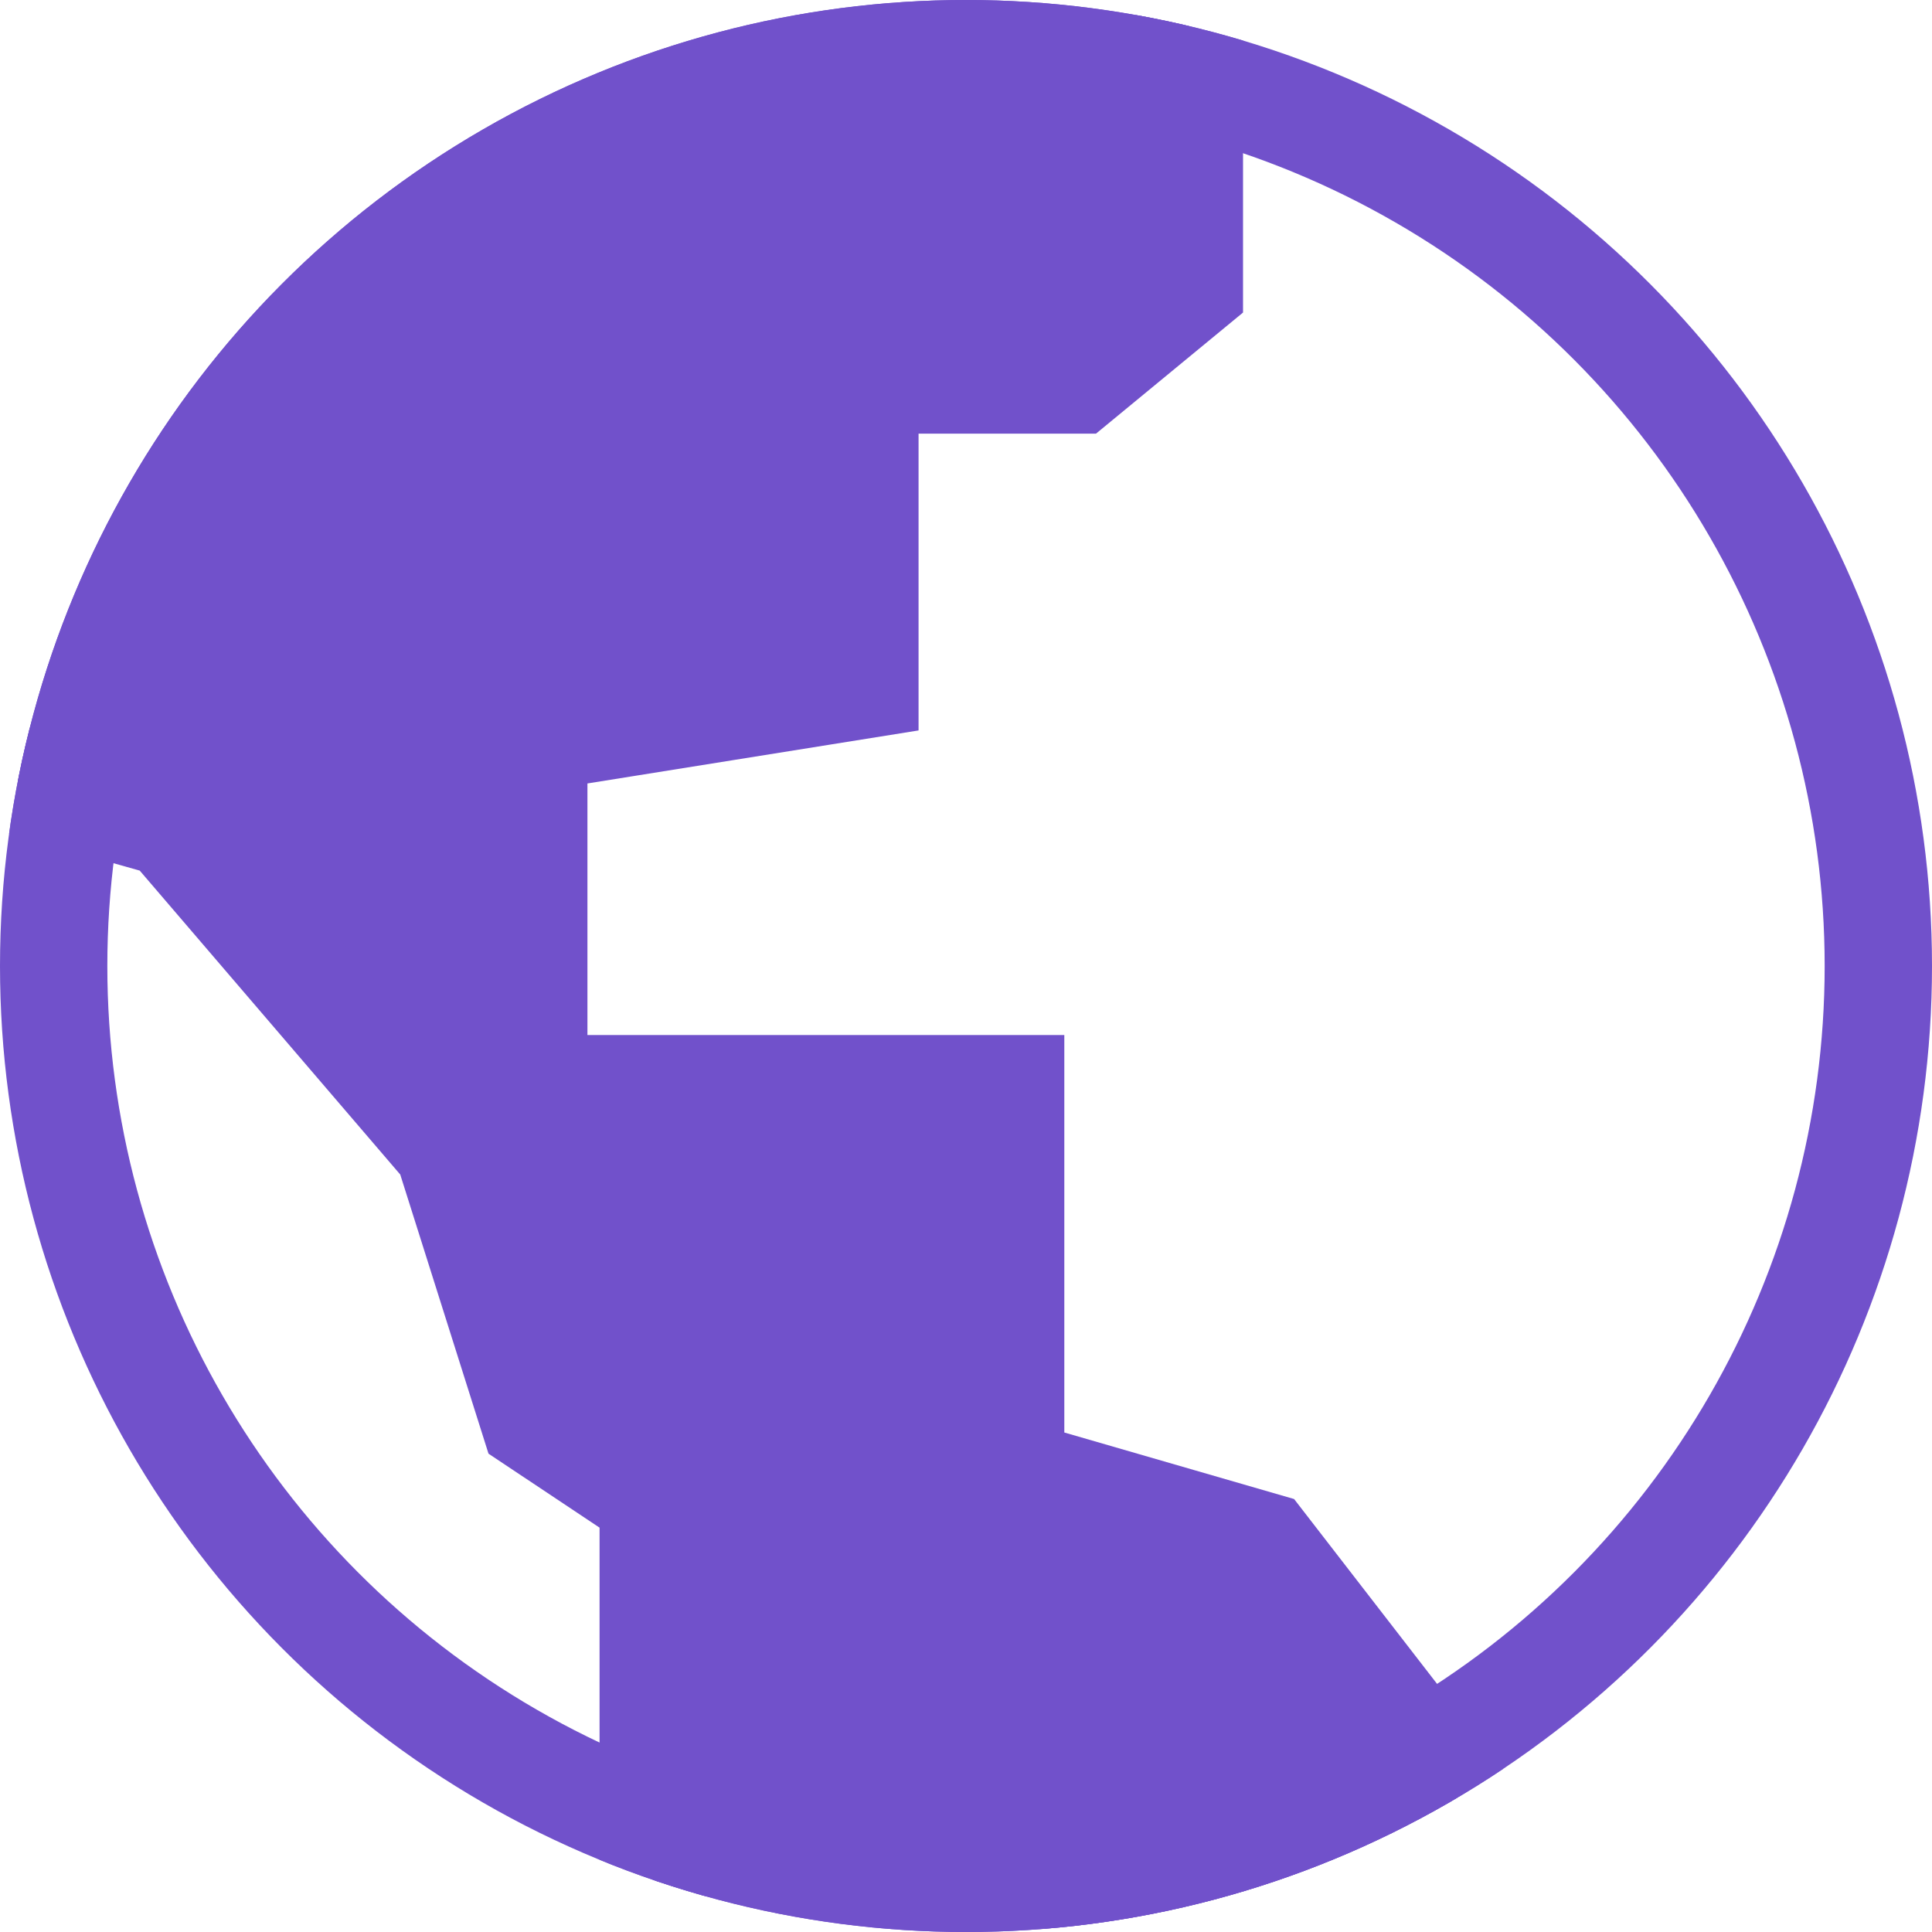
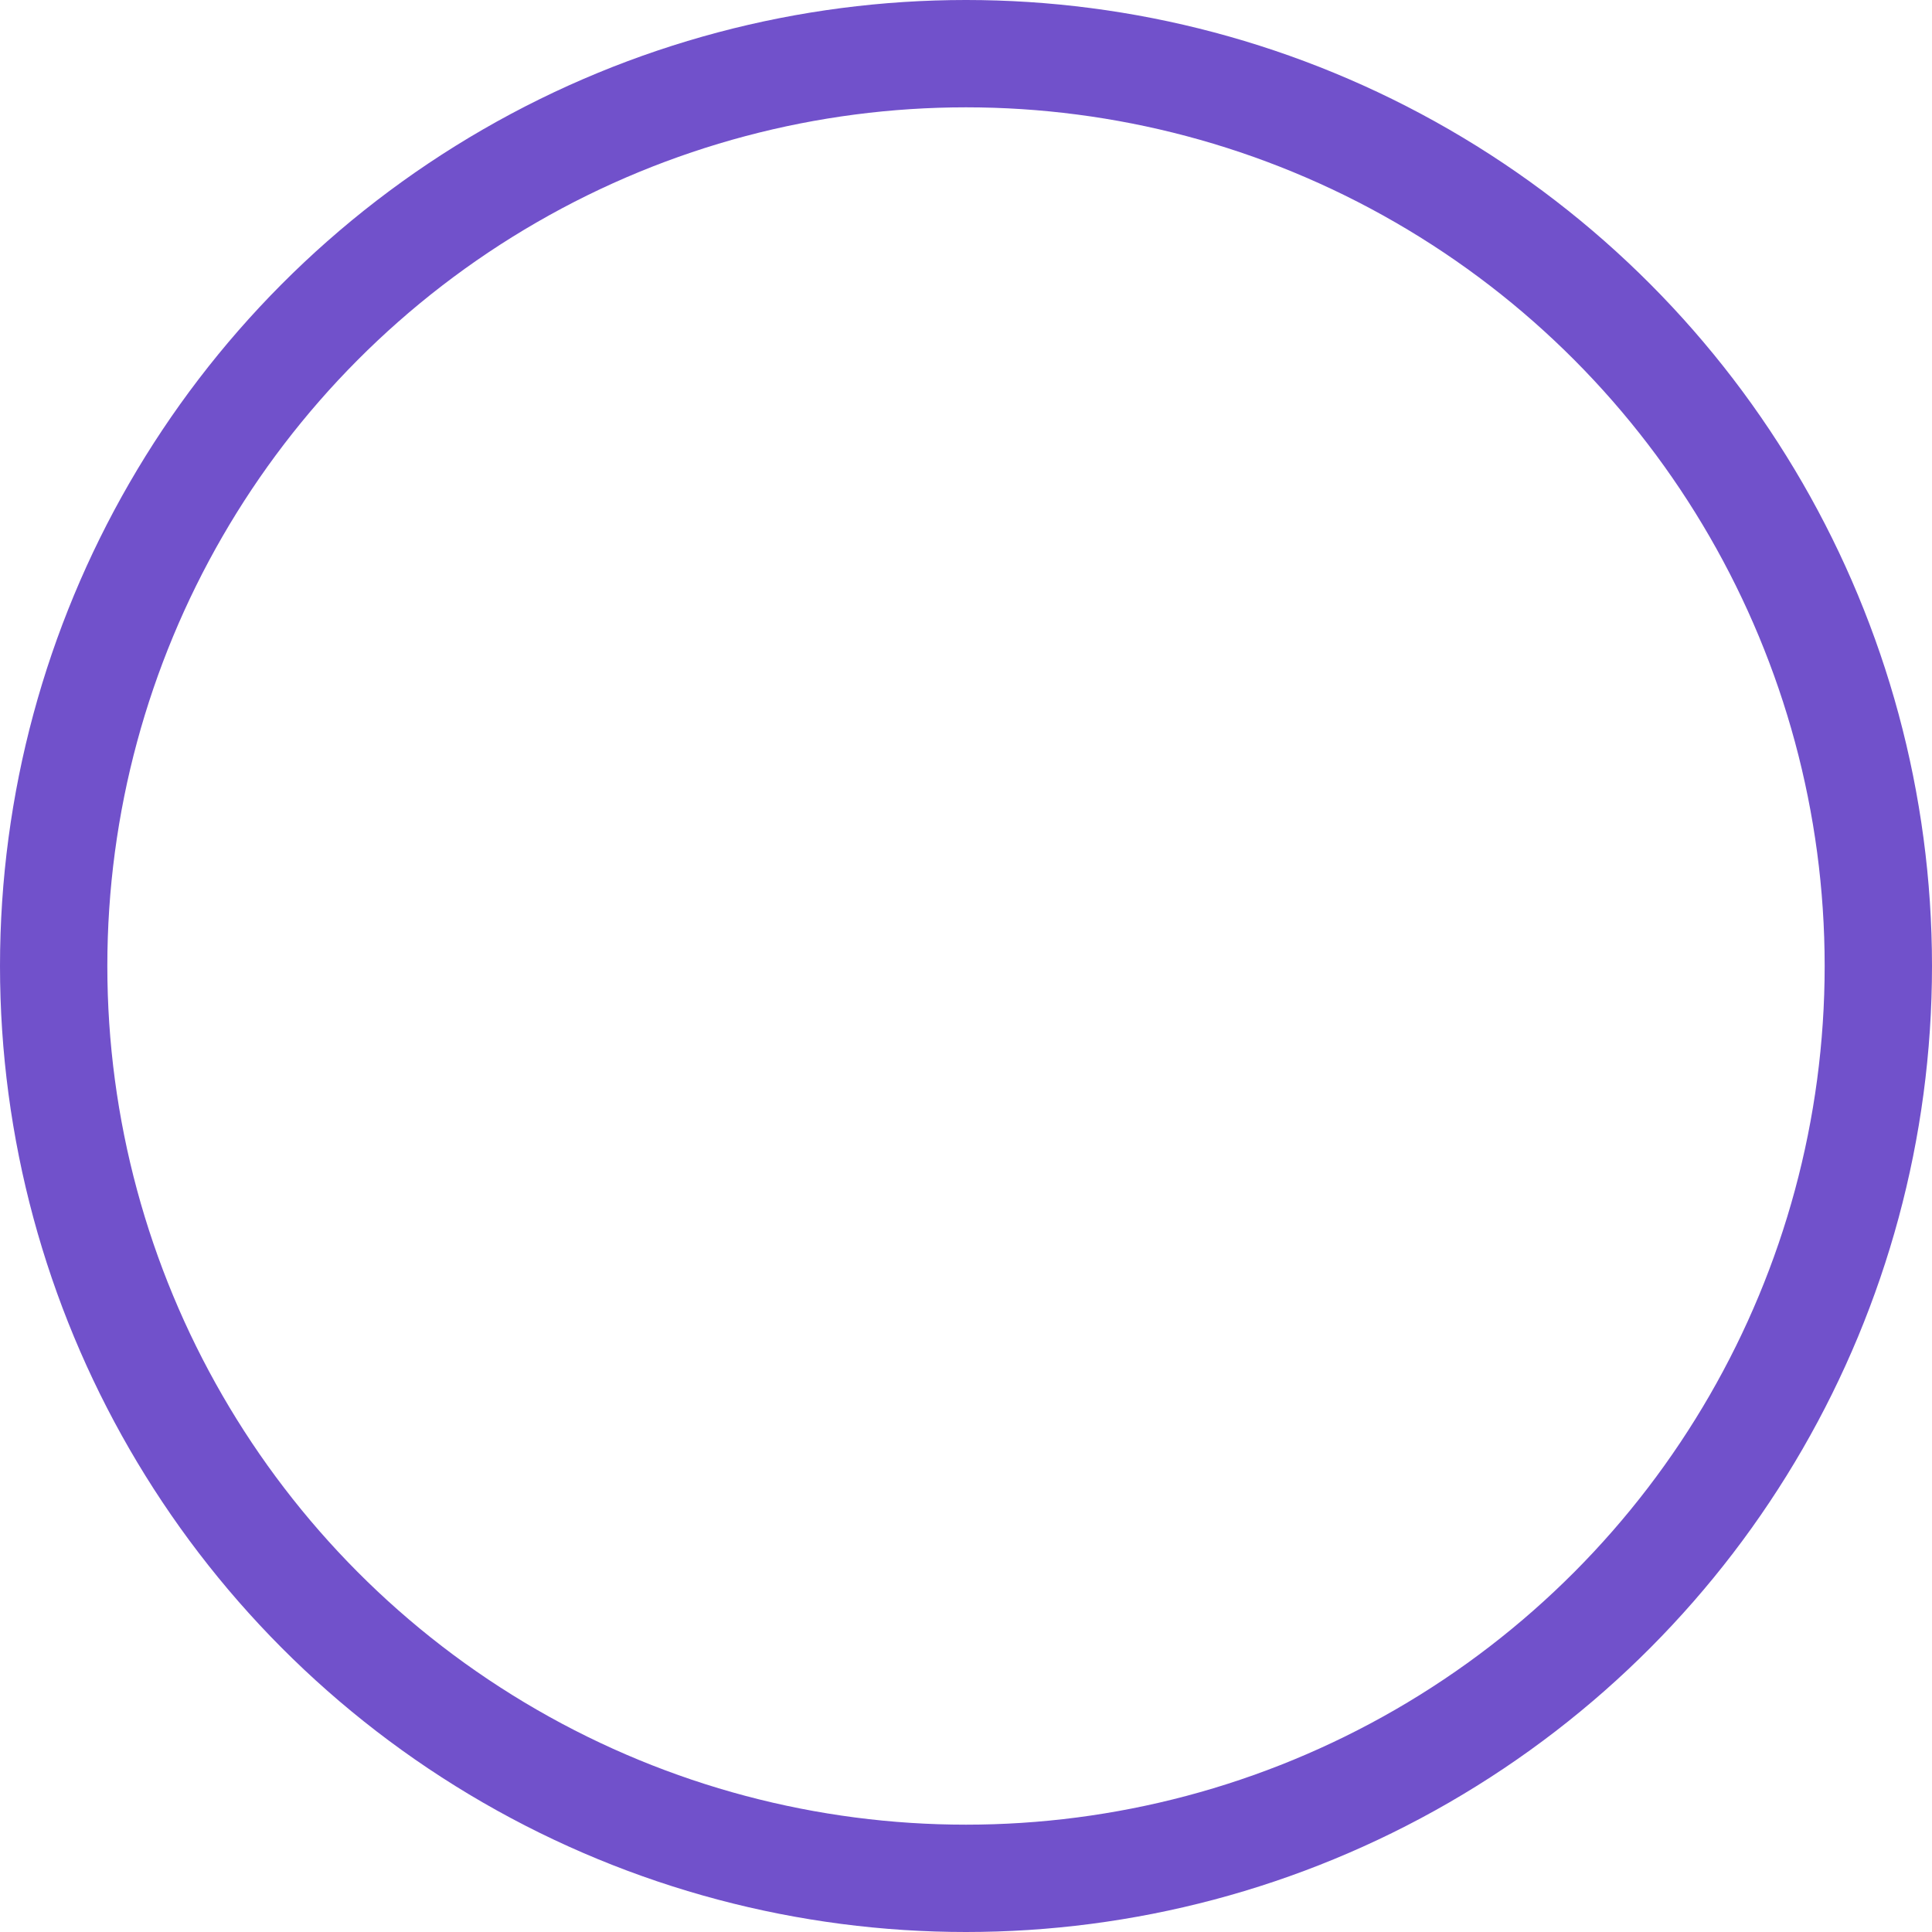
<svg xmlns="http://www.w3.org/2000/svg" width="18" height="18" viewBox="0 0 18 18">
  <defs>
    <clipPath id="clip-path">
-       <circle id="Ellipse_7" data-name="Ellipse 7" cx="9" cy="9" r="9" fill="none" stroke="#7151cb" stroke-width="1" />
-     </clipPath>
+       </clipPath>
  </defs>
  <g id="World" transform="translate(-49 -95)">
    <g id="Ellipse_6" data-name="Ellipse 6" transform="translate(49 95)" fill="none" stroke="#7151cb" stroke-width="1">
      <circle cx="9" cy="9" r="9" stroke="none" />
      <circle cx="9" cy="9" r="8.5" fill="none" />
    </g>
    <g id="Mask_Group_2" data-name="Mask Group 2" transform="translate(49 95)" clip-path="url(#clip-path)">
      <path id="Path_6" data-name="Path 6" d="M2172.8,93.917v3.394l-1.049.864h-1.974v2.839l-3.085.494v3.27h4.443v3.579l2.345.679,2.1,2.715-7.775,2.592V108.6l-1.111-.74-.8-2.53-2.592-3.024-2.838-.8s1.111-5.245,1.79-5.307,7.467-3.27,7.528-3.209S2172.8,93.917,2172.8,93.917Z" transform="translate(-2161.719 -94.635)" fill="#7151cb" stroke="#7151cb" stroke-width="1" />
    </g>
  </g>
</svg>